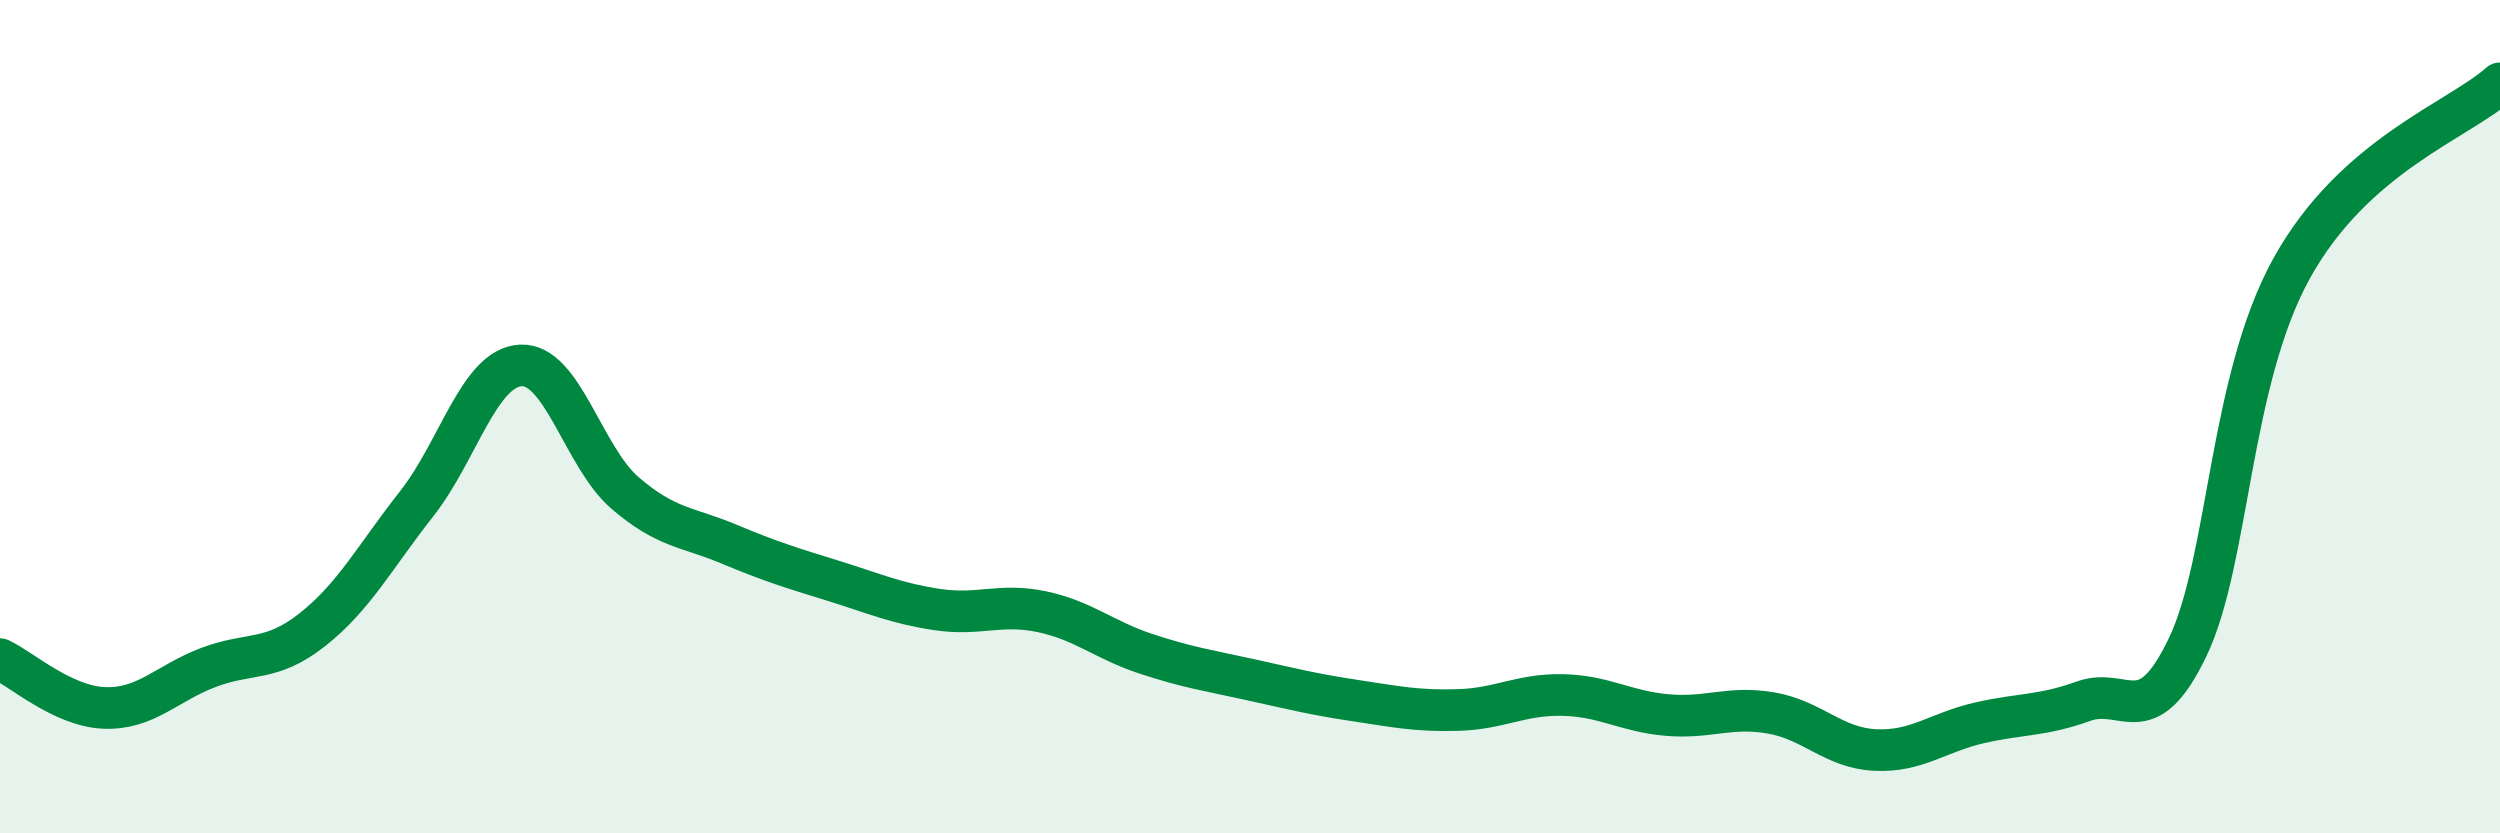
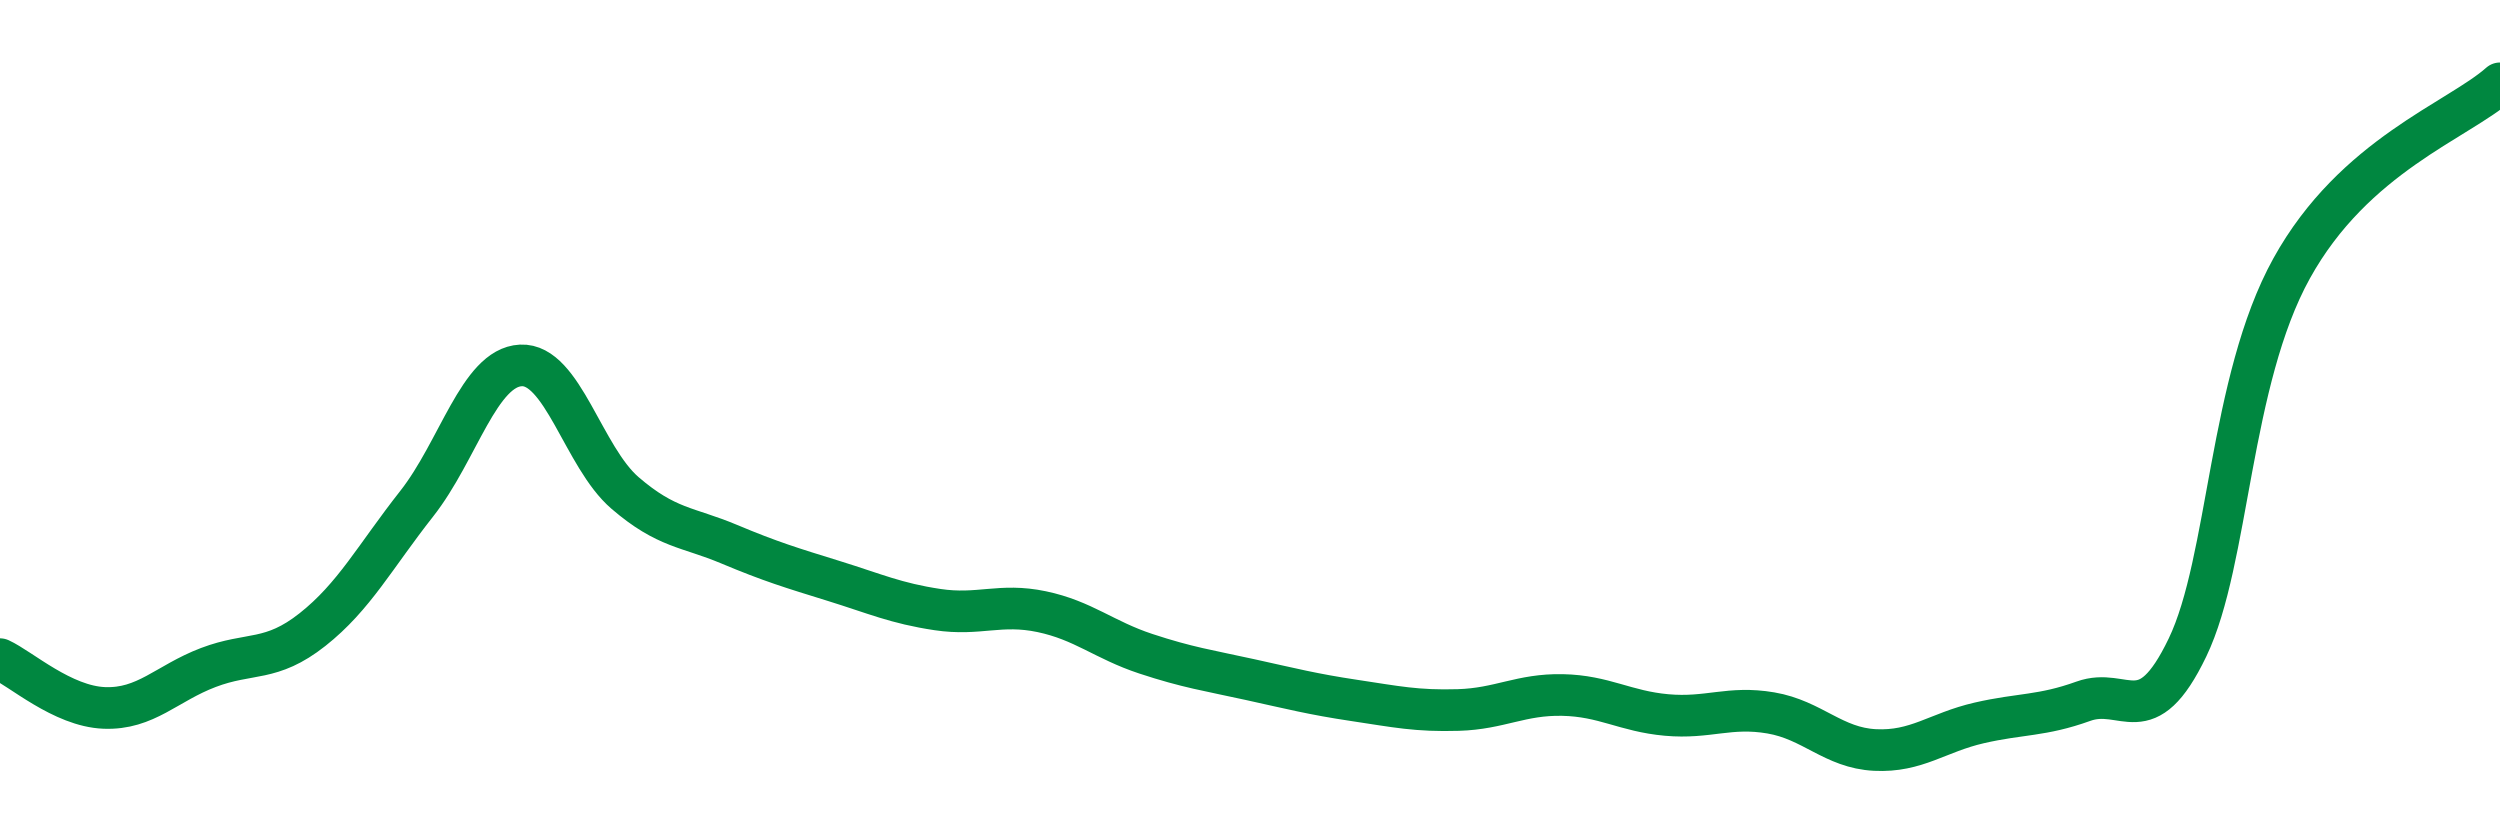
<svg xmlns="http://www.w3.org/2000/svg" width="60" height="20" viewBox="0 0 60 20">
-   <path d="M 0,15.82 C 0.5,16.05 1.5,16.95 2.5,16.99 C 3.5,17.03 4,16.4 5,16.02 C 6,15.64 6.5,15.9 7.5,15.11 C 8.5,14.32 9,13.36 10,12.09 C 11,10.82 11.5,8.82 12.5,8.77 C 13.5,8.72 14,10.97 15,11.83 C 16,12.69 16.5,12.64 17.5,13.06 C 18.5,13.48 19,13.63 20,13.94 C 21,14.25 21.5,14.48 22.5,14.63 C 23.5,14.78 24,14.47 25,14.68 C 26,14.89 26.5,15.36 27.5,15.69 C 28.5,16.02 29,16.09 30,16.31 C 31,16.53 31.5,16.66 32.5,16.81 C 33.5,16.96 34,17.07 35,17.04 C 36,17.01 36.5,16.66 37.5,16.68 C 38.5,16.7 39,17.07 40,17.16 C 41,17.25 41.5,16.94 42.5,17.11 C 43.5,17.28 44,17.95 45,18 C 46,18.05 46.5,17.58 47.5,17.35 C 48.5,17.12 49,17.19 50,16.83 C 51,16.47 51.5,17.62 52.5,15.54 C 53.5,13.46 53.5,9.15 55,6.44 C 56.5,3.73 59,2.89 60,2L60 20L0 20Z" fill="#008740" opacity="0.1" stroke-linecap="round" stroke-linejoin="round" />
  <path d="M 0,15.82 C 0.5,16.05 1.5,16.95 2.5,16.99 C 3.5,17.03 4,16.4 5,16.02 C 6,15.64 6.5,15.9 7.5,15.11 C 8.5,14.32 9,13.36 10,12.09 C 11,10.82 11.5,8.82 12.5,8.77 C 13.5,8.72 14,10.97 15,11.83 C 16,12.69 16.5,12.64 17.5,13.06 C 18.5,13.48 19,13.63 20,13.94 C 21,14.25 21.5,14.48 22.5,14.63 C 23.5,14.78 24,14.47 25,14.68 C 26,14.89 26.5,15.36 27.5,15.69 C 28.5,16.02 29,16.09 30,16.31 C 31,16.53 31.5,16.66 32.5,16.81 C 33.5,16.96 34,17.07 35,17.04 C 36,17.01 36.5,16.66 37.5,16.68 C 38.5,16.7 39,17.07 40,17.16 C 41,17.25 41.5,16.94 42.5,17.11 C 43.5,17.28 44,17.95 45,18 C 46,18.05 46.5,17.58 47.5,17.35 C 48.5,17.12 49,17.19 50,16.83 C 51,16.47 51.5,17.62 52.5,15.54 C 53.5,13.46 53.5,9.15 55,6.44 C 56.5,3.73 59,2.89 60,2" stroke="#008740" stroke-width="1" fill="none" stroke-linecap="round" stroke-linejoin="round" />
</svg>